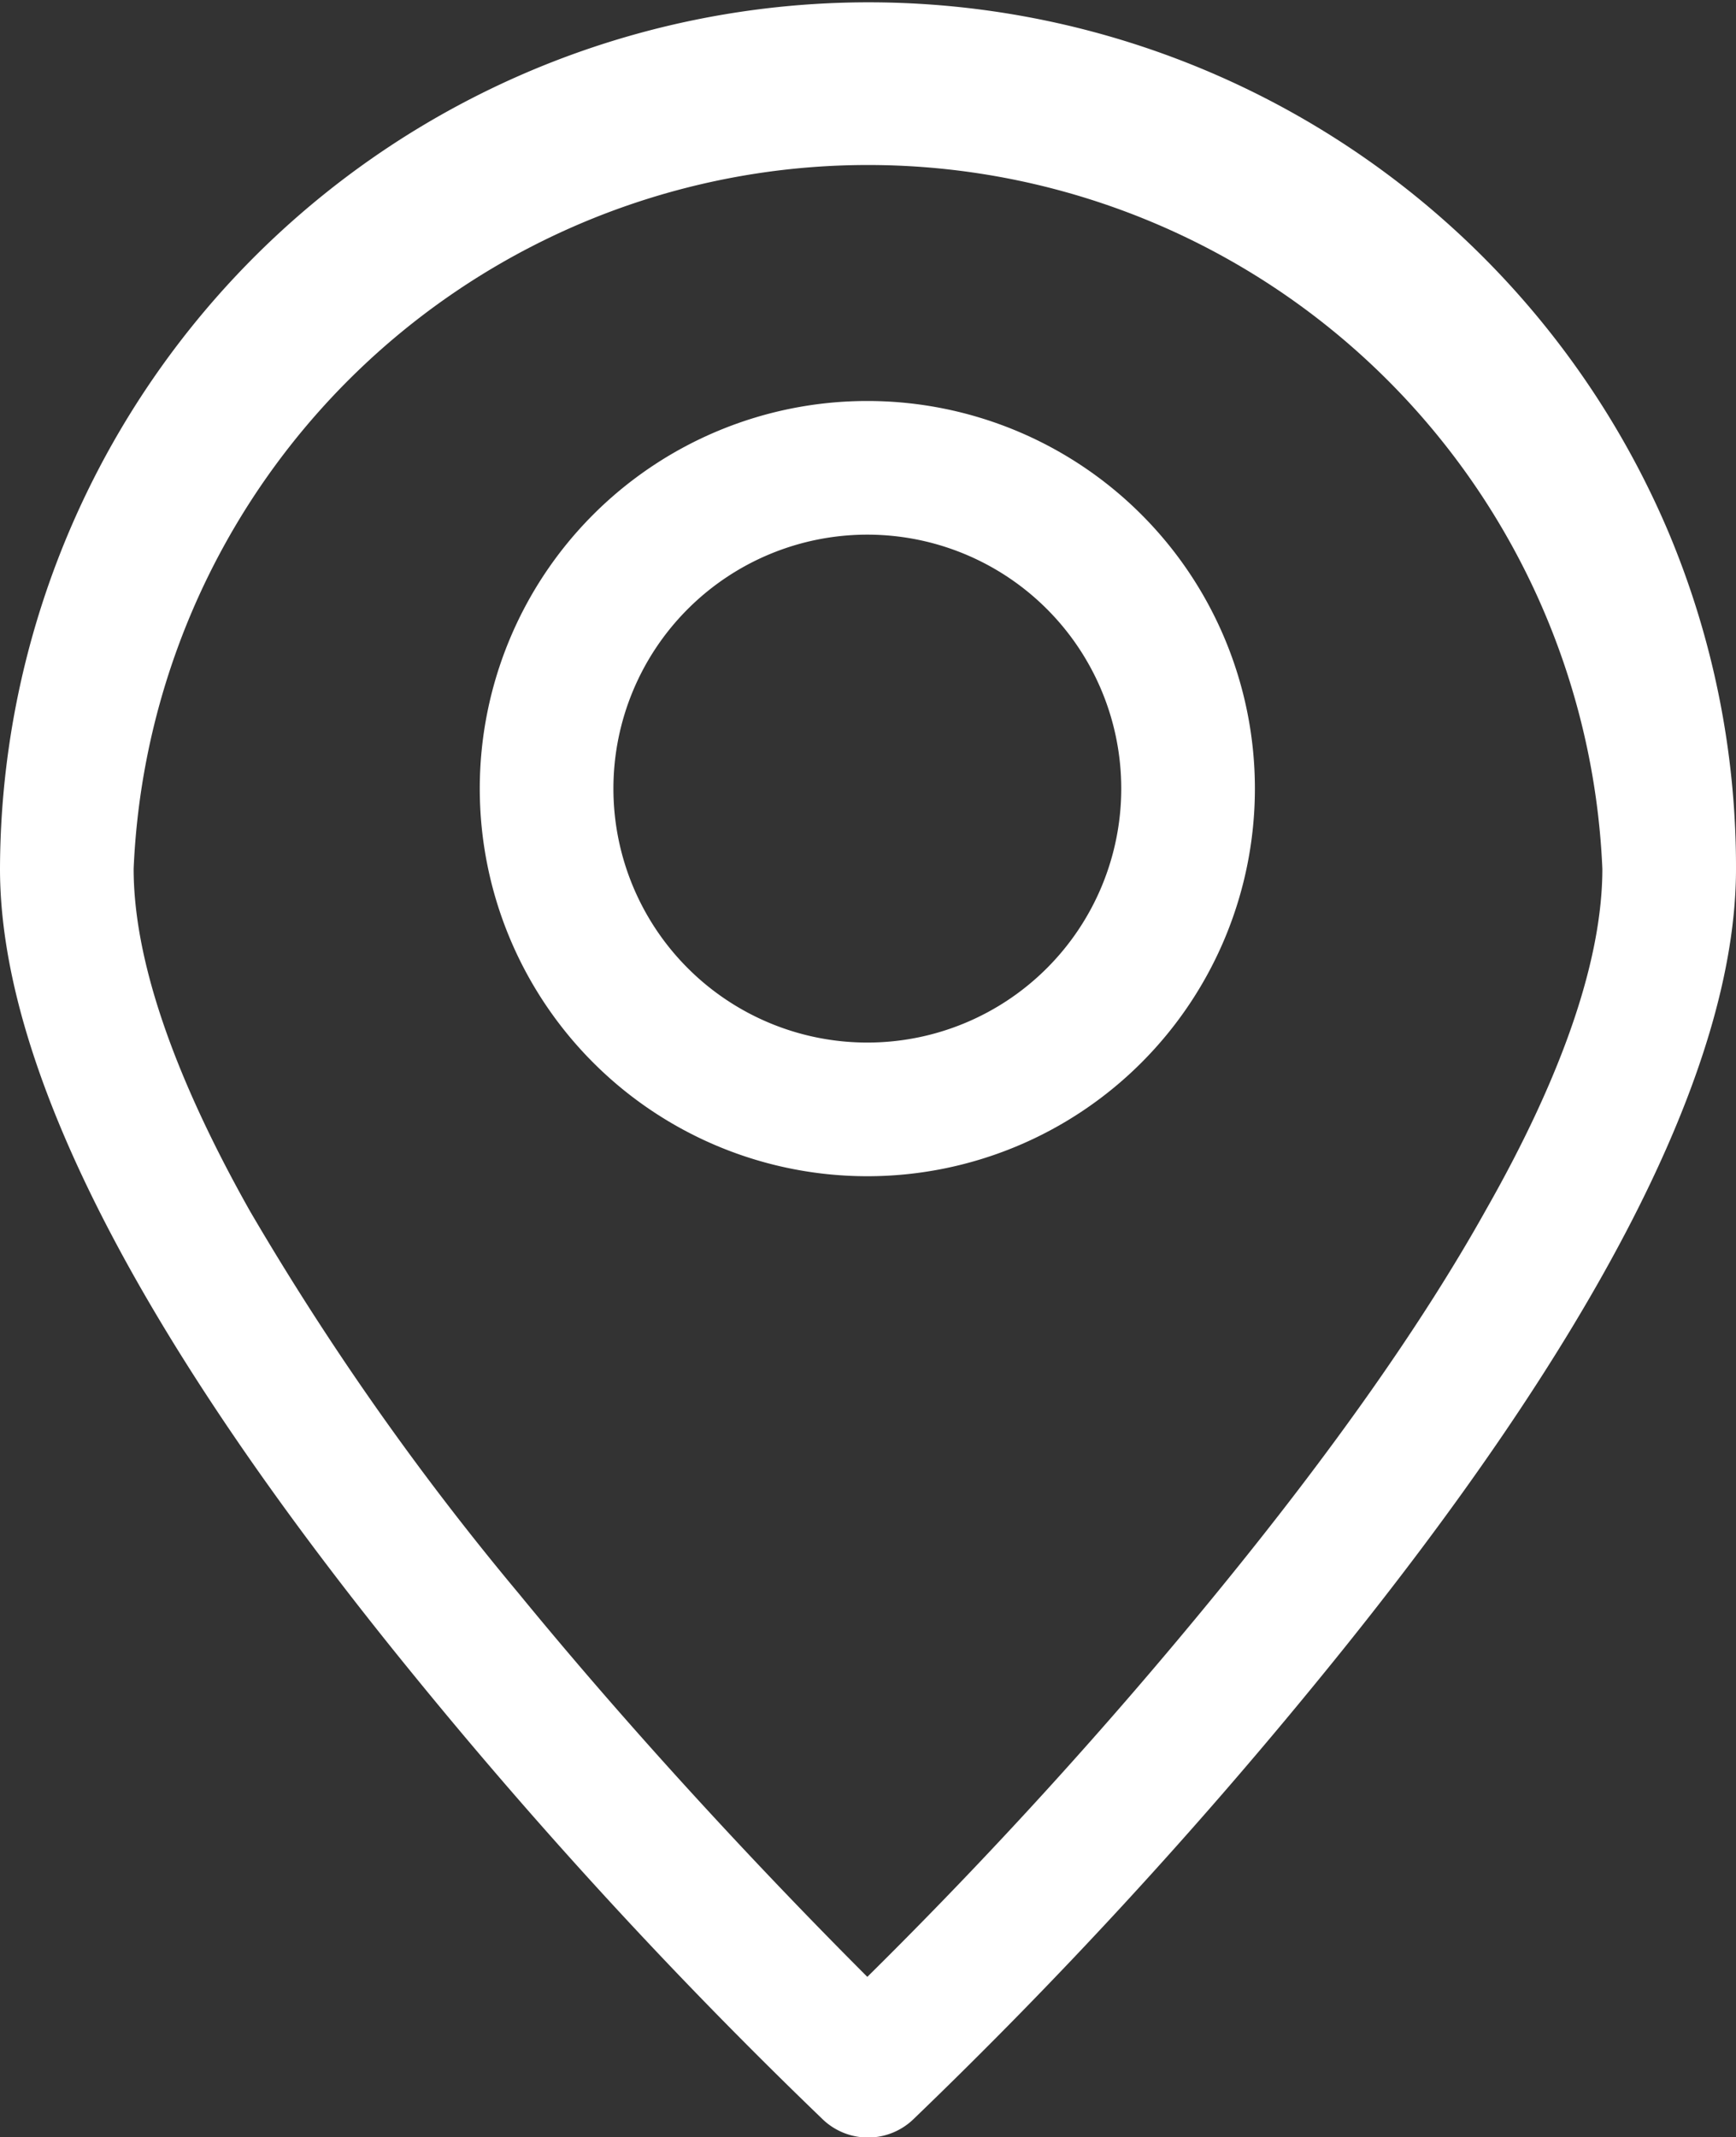
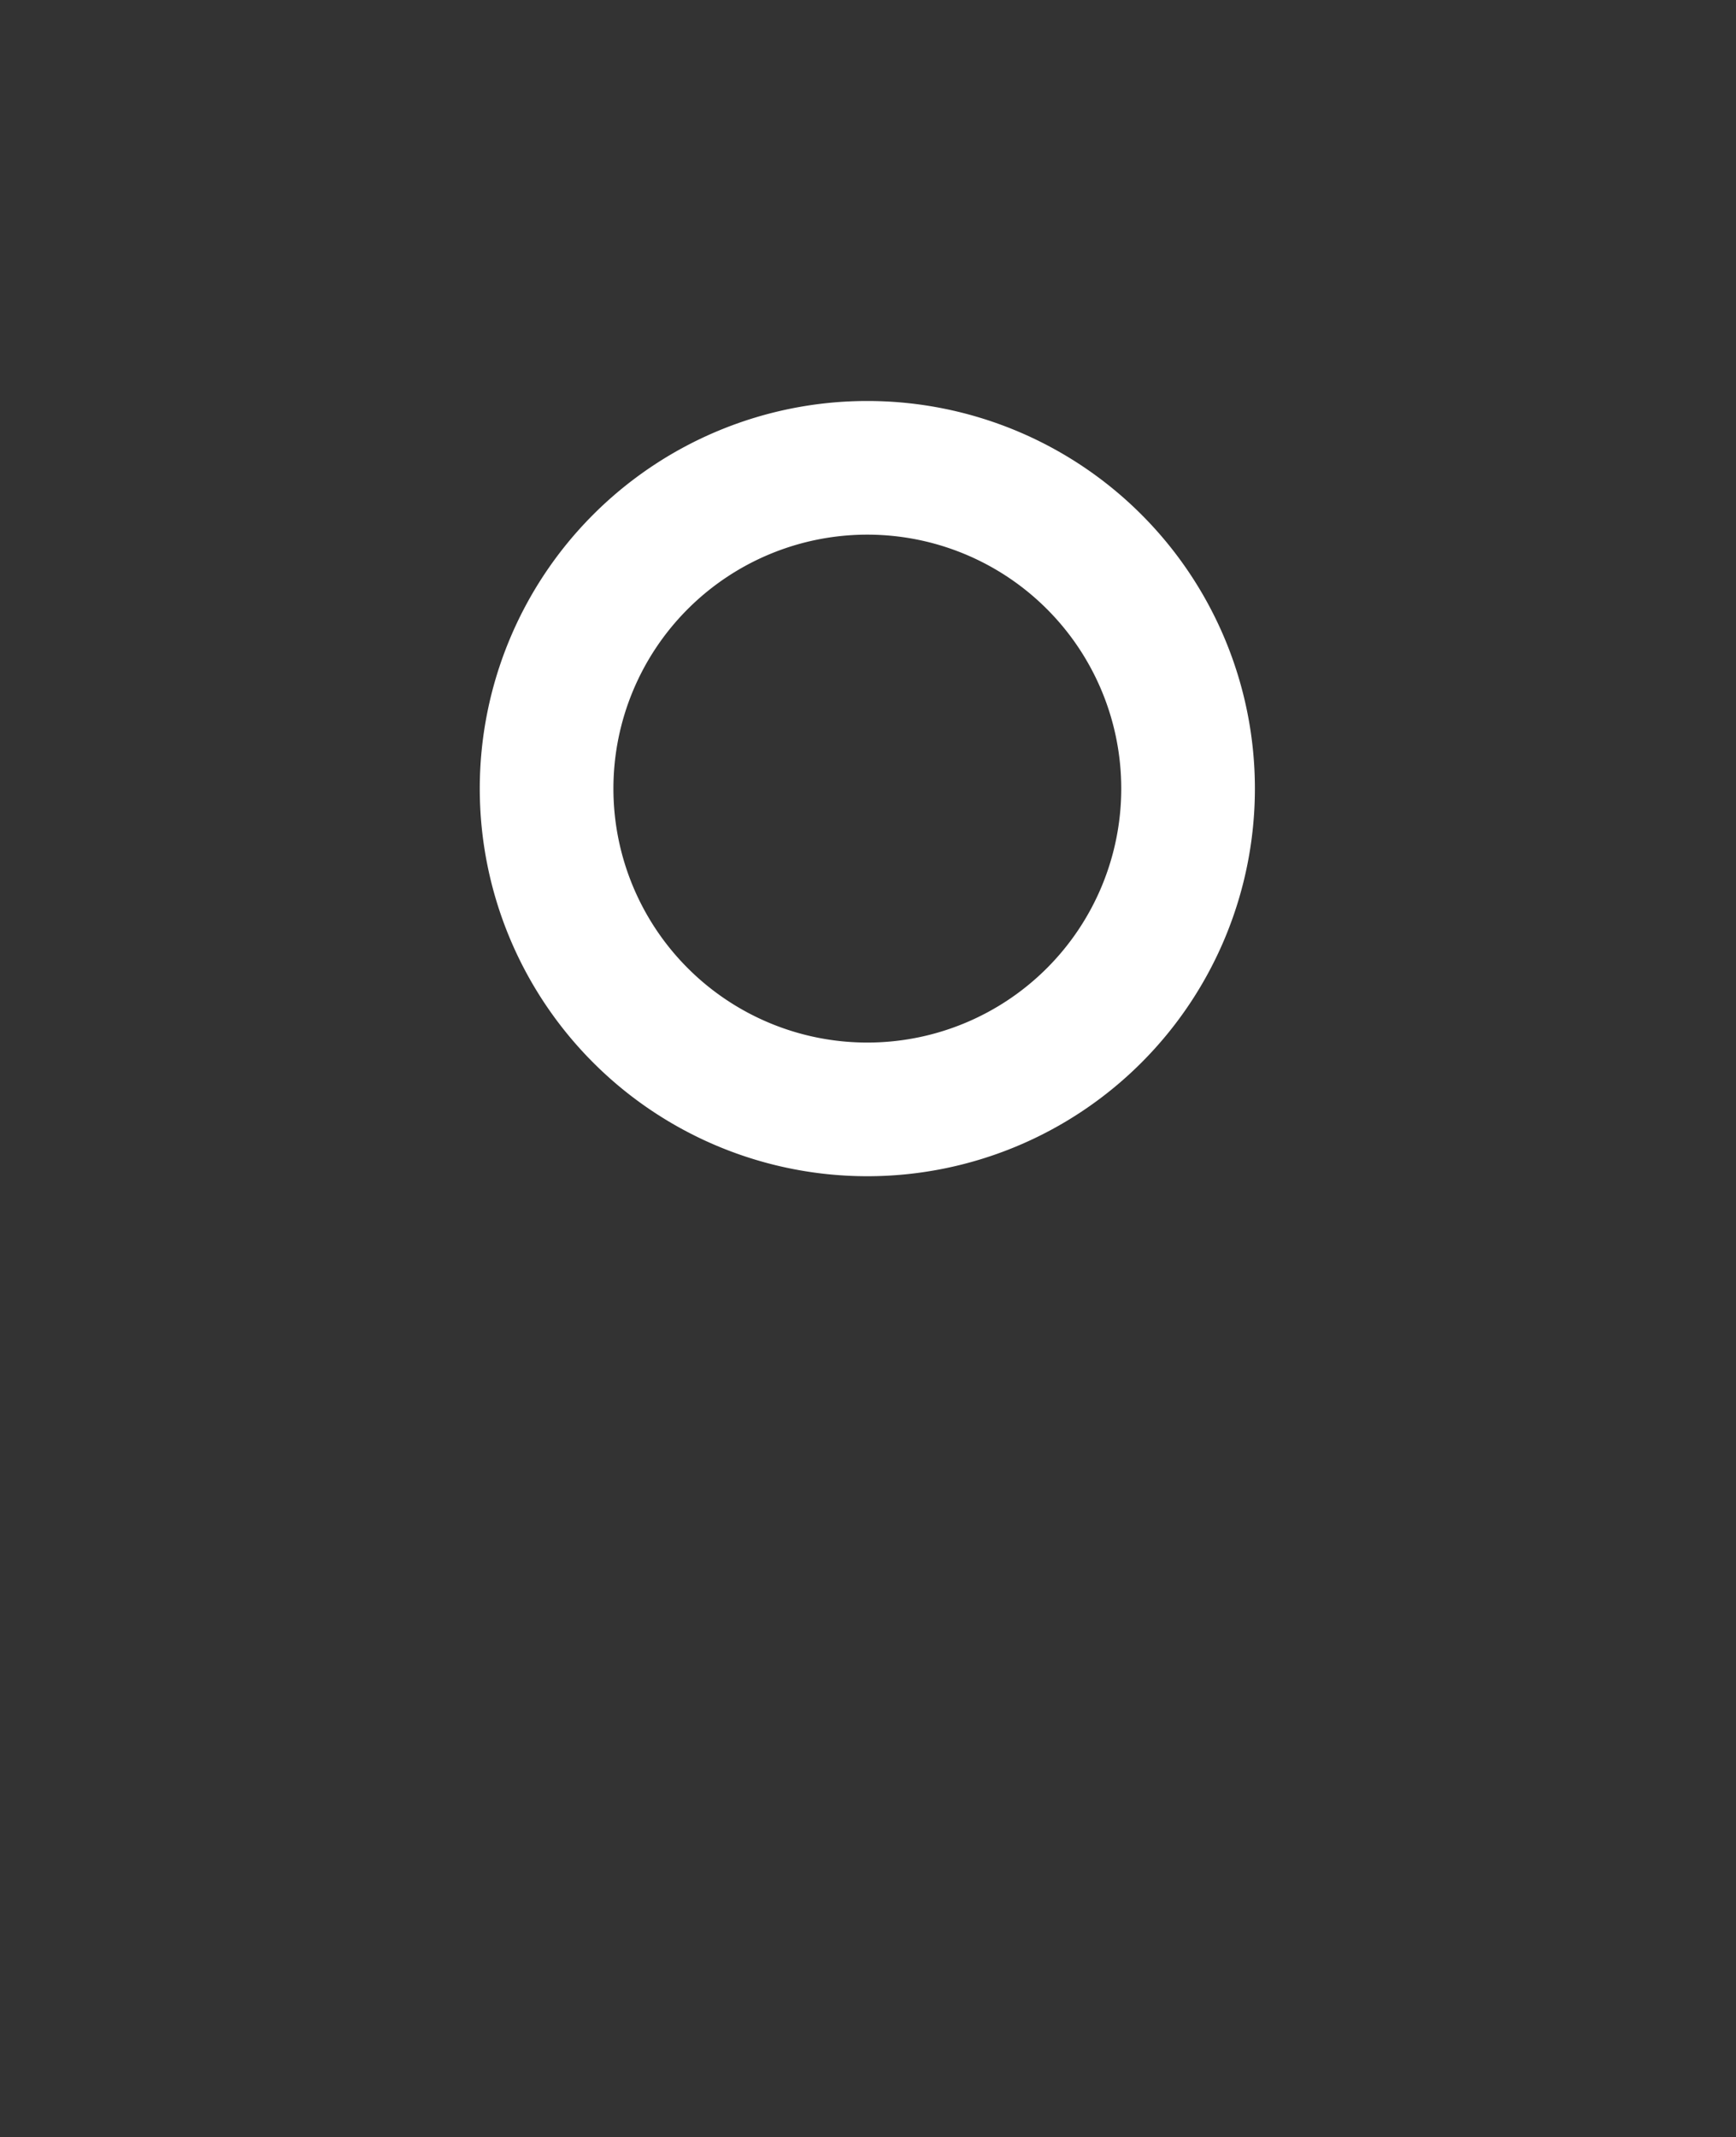
<svg xmlns="http://www.w3.org/2000/svg" viewBox="0 0 129.9 159.9">
  <rect x="0" y="0" width="129.9" height="159.9" fill="#333333" stroke="none" />
  <defs>
    <style>.cls-1{fill:#fff;}</style>
  </defs>
  <title>资源 3</title>
  <g id="图层_2" data-name="图层 2">
    <g id="图层_1-2" data-name="图层 1">
-       <path class="cls-1" d="M124.8,39.7A65,65,0,0,0,0,65c0,14.9,10.5,35.3,31.1,60.5a372.9,372.9,0,0,0,30.4,33,4.9,4.9,0,0,0,6.9,0,372.9,372.9,0,0,0,30.4-33c20.6-25.2,31.1-45.6,31.1-60.5A64.6,64.6,0,0,0,124.8,39.7ZM111.2,90.5c-4.8,8.6-11.6,18.2-20.1,28.6a365.4,365.4,0,0,1-26.2,28.8c-5.2-5.2-15.7-16-26.1-28.7A209.6,209.6,0,0,1,18.7,90.6C12.9,80.3,10,71.7,10,65a55,55,0,0,1,109.9,0c0,6.7-2.9,15.3-8.7,25.5Z" />
      <path class="cls-1" d="M64.9,30a29,29,0,1,0,29,29A29,29,0,0,0,64.9,30Zm0,48a19,19,0,1,1,19-19A19,19,0,0,1,64.9,78Z" />
    </g>
  </g>
</svg>